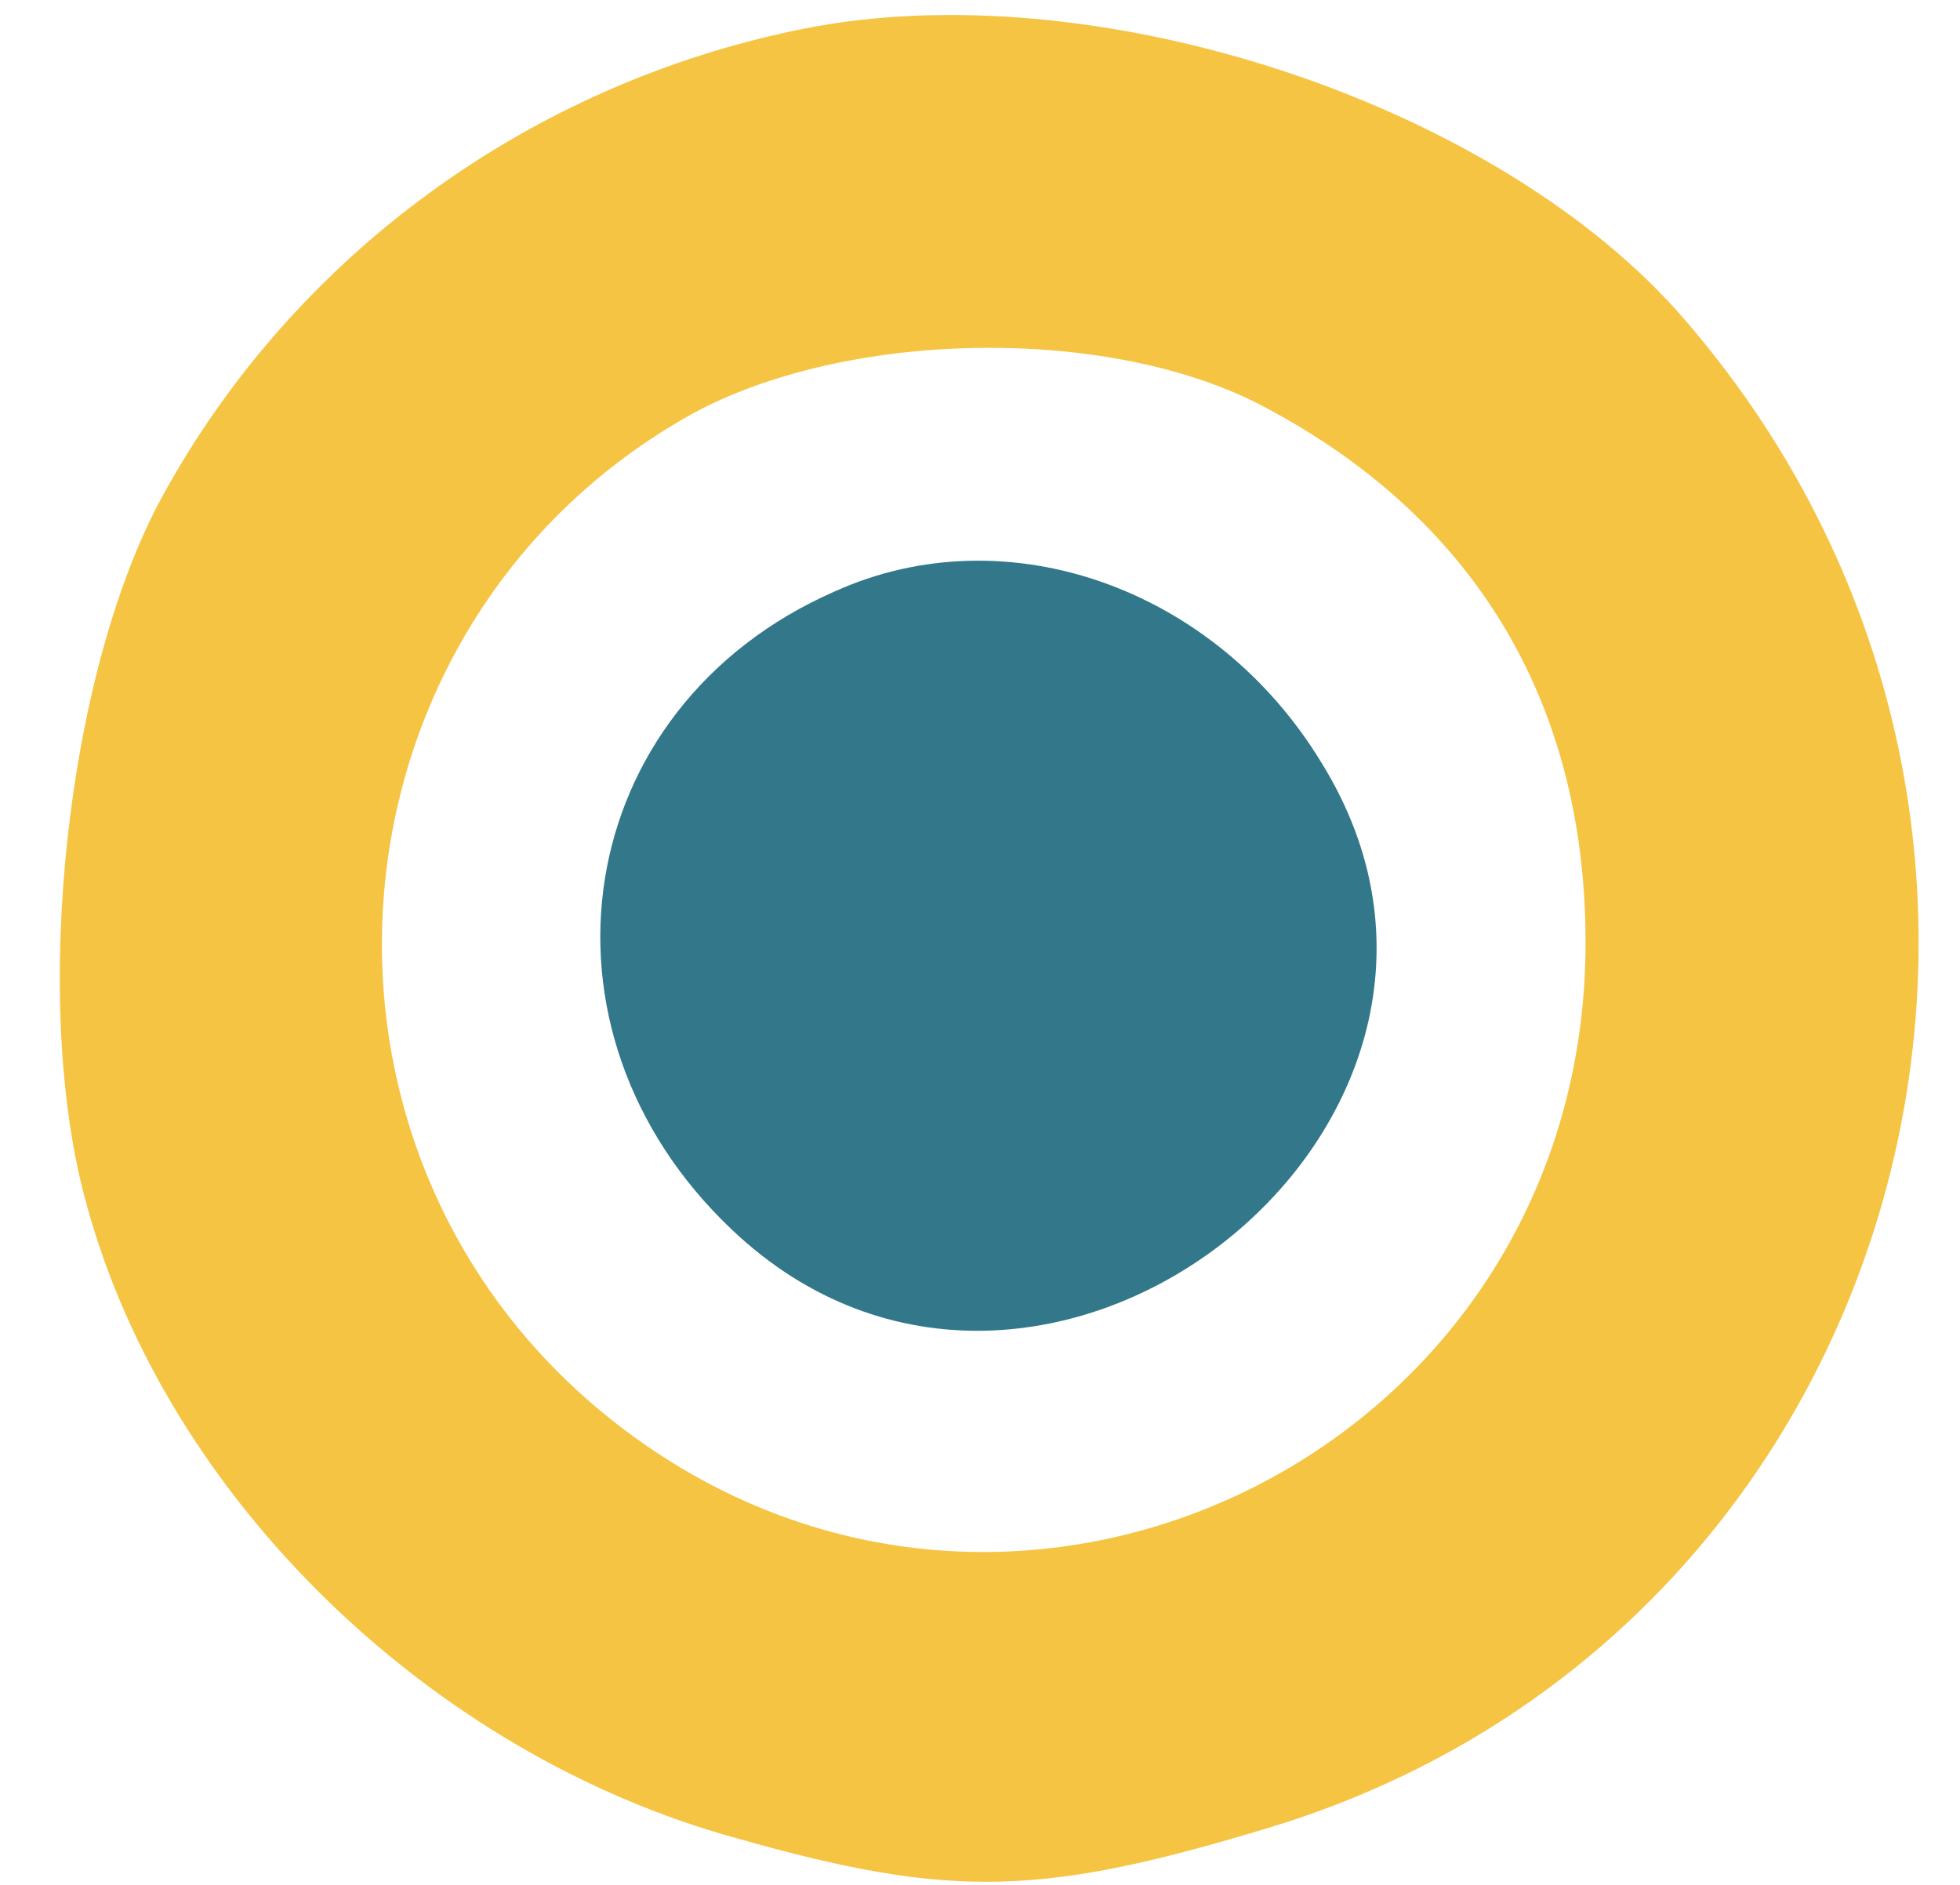
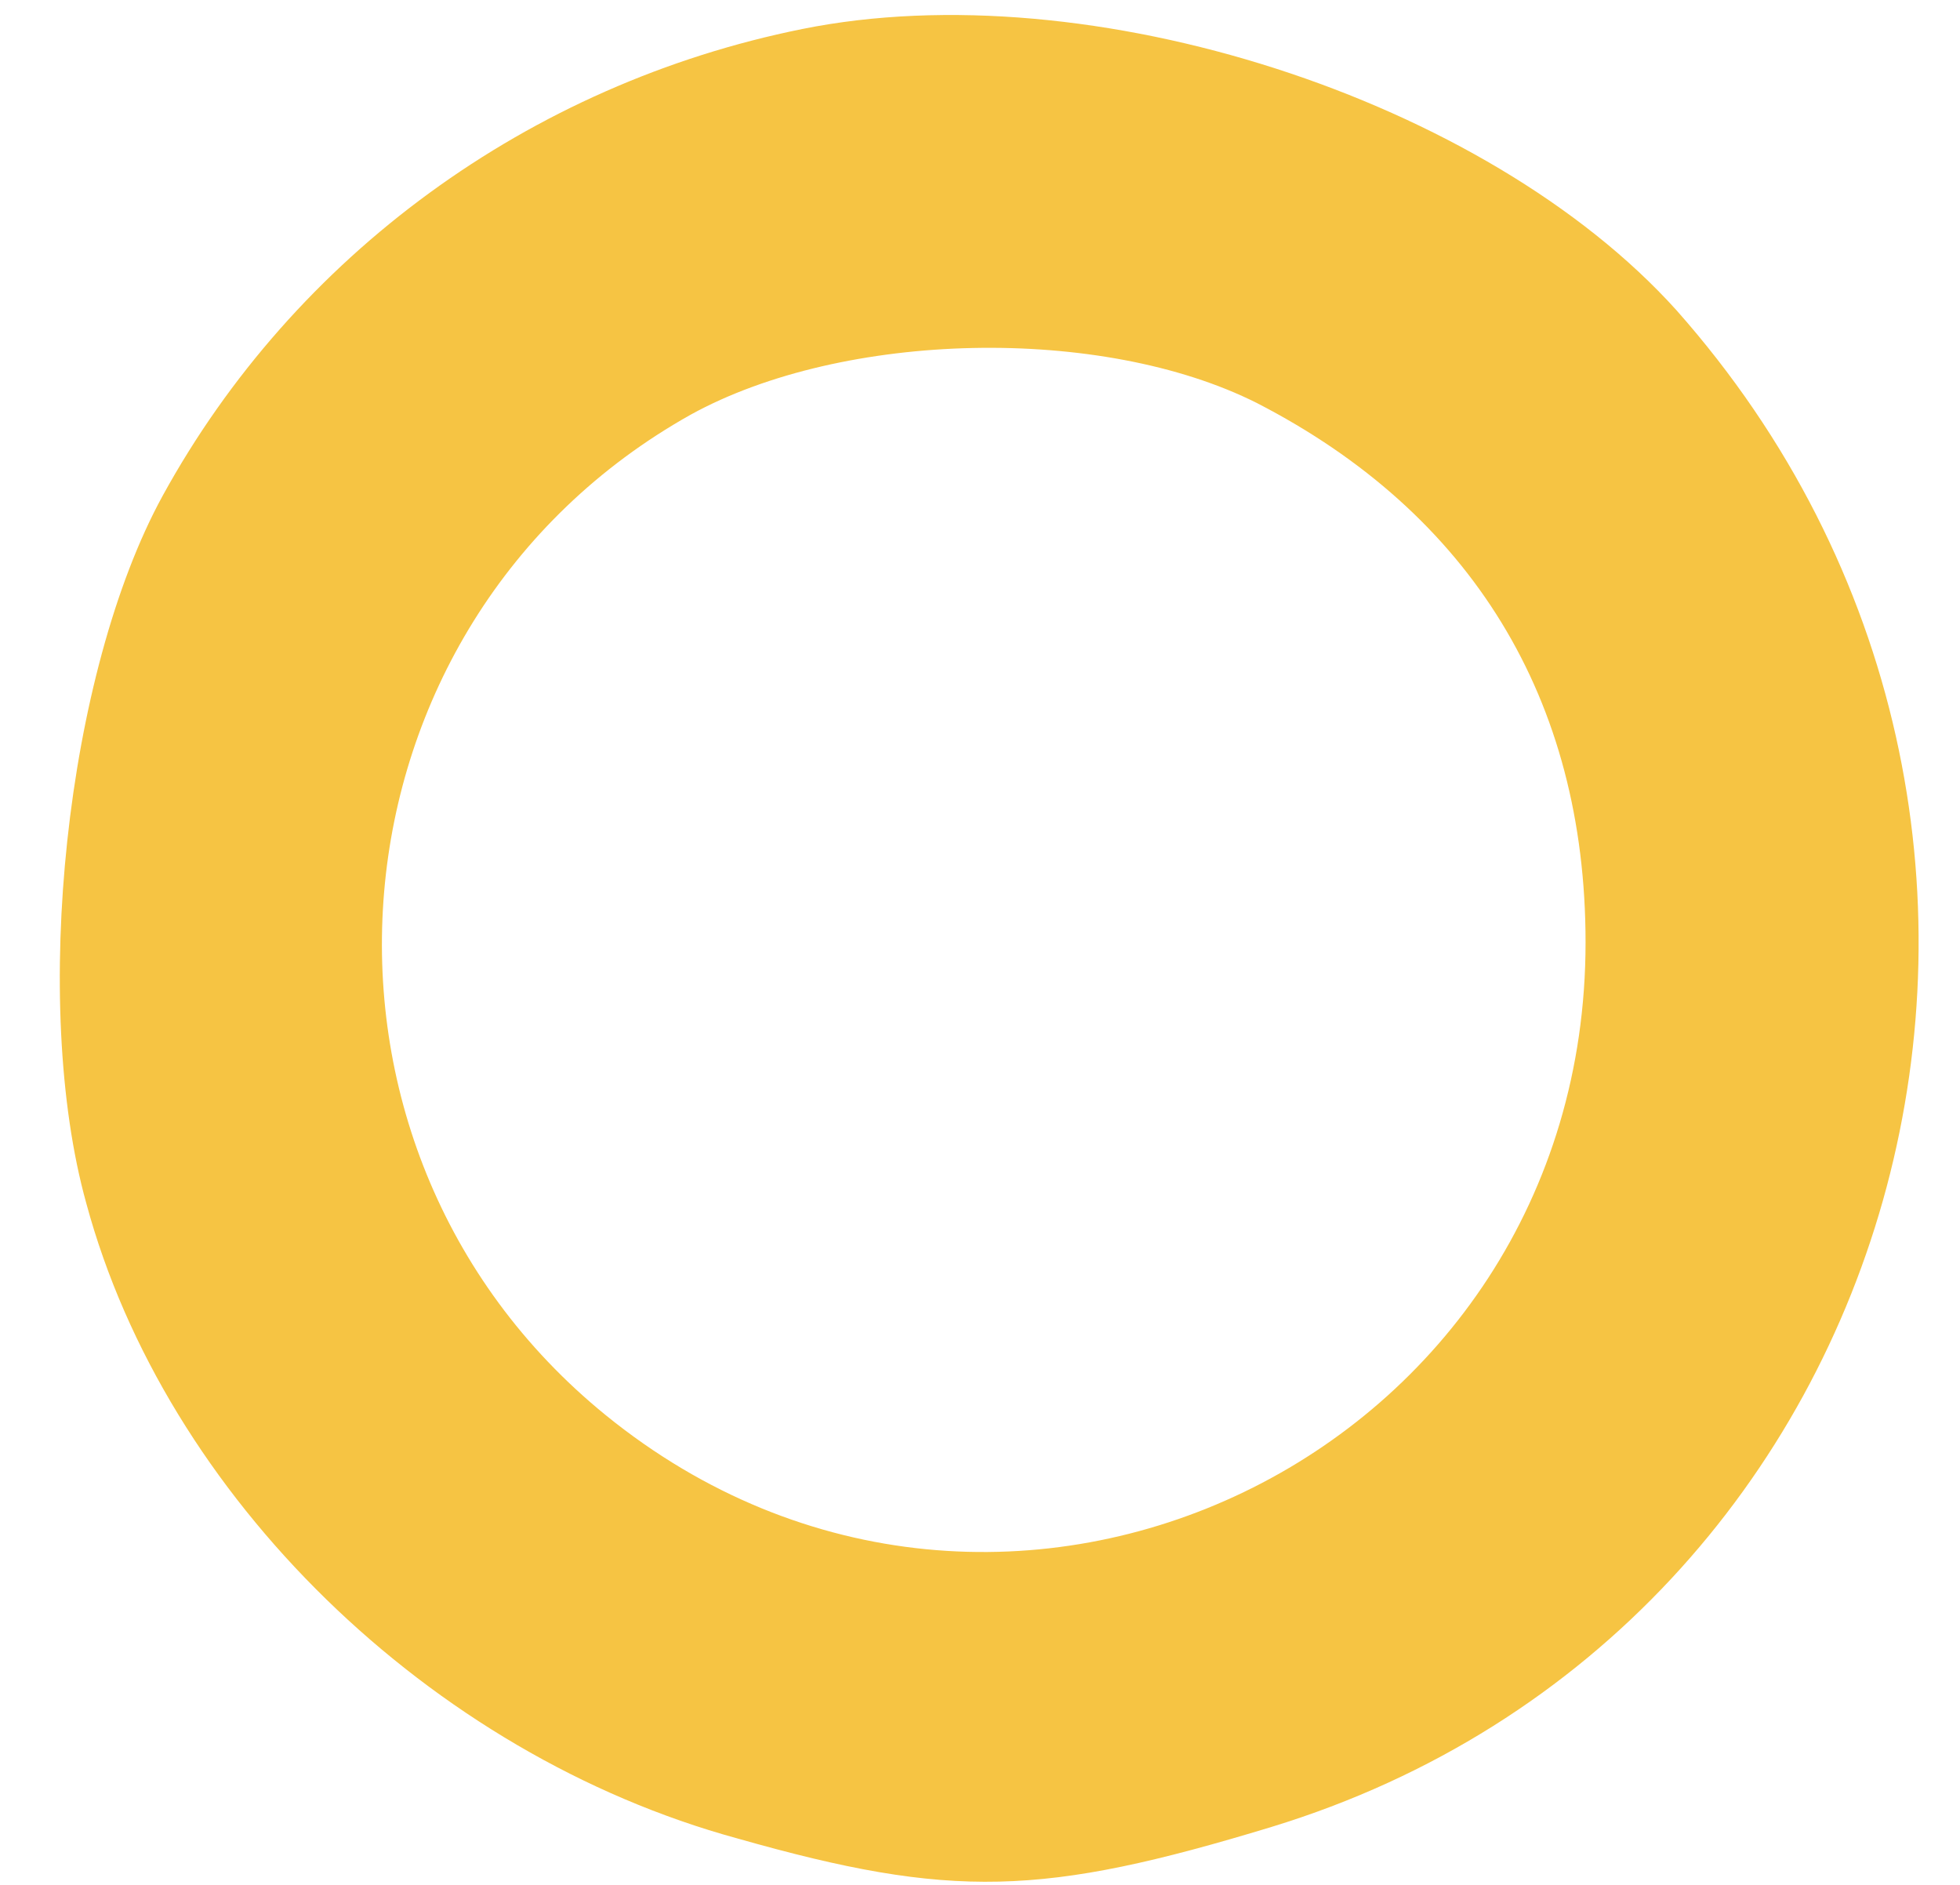
<svg xmlns="http://www.w3.org/2000/svg" width="26" height="25" viewBox="0 0 26 25" fill="none">
  <path d="M10.641 0.385C7.022 1.115 3.908 3.385 2.157 6.577C0.873 8.923 0.406 13.308 1.145 15.961C2.196 19.846 5.699 23.269 9.785 24.385C12.626 25.192 13.833 25.154 16.868 24.231C25.43 21.615 28.271 10.923 22.239 4.115C19.709 1.308 14.455 -0.385 10.641 0.385ZM16.674 5.346C19.515 6.808 21.033 9.269 21.033 12.5C21.033 19.308 13.288 23.038 8.034 18.769C3.636 15.192 4.22 8.269 9.162 5.5C11.186 4.385 14.611 4.308 16.674 5.346Z" fill="#F6C443" />
-   <path d="M11.069 7.846C7.566 9.385 6.905 13.654 9.707 16.308C13.793 20.192 20.487 14.885 17.529 10.115C16.128 7.808 13.365 6.808 11.069 7.846Z" fill="#32788A" />
</svg>